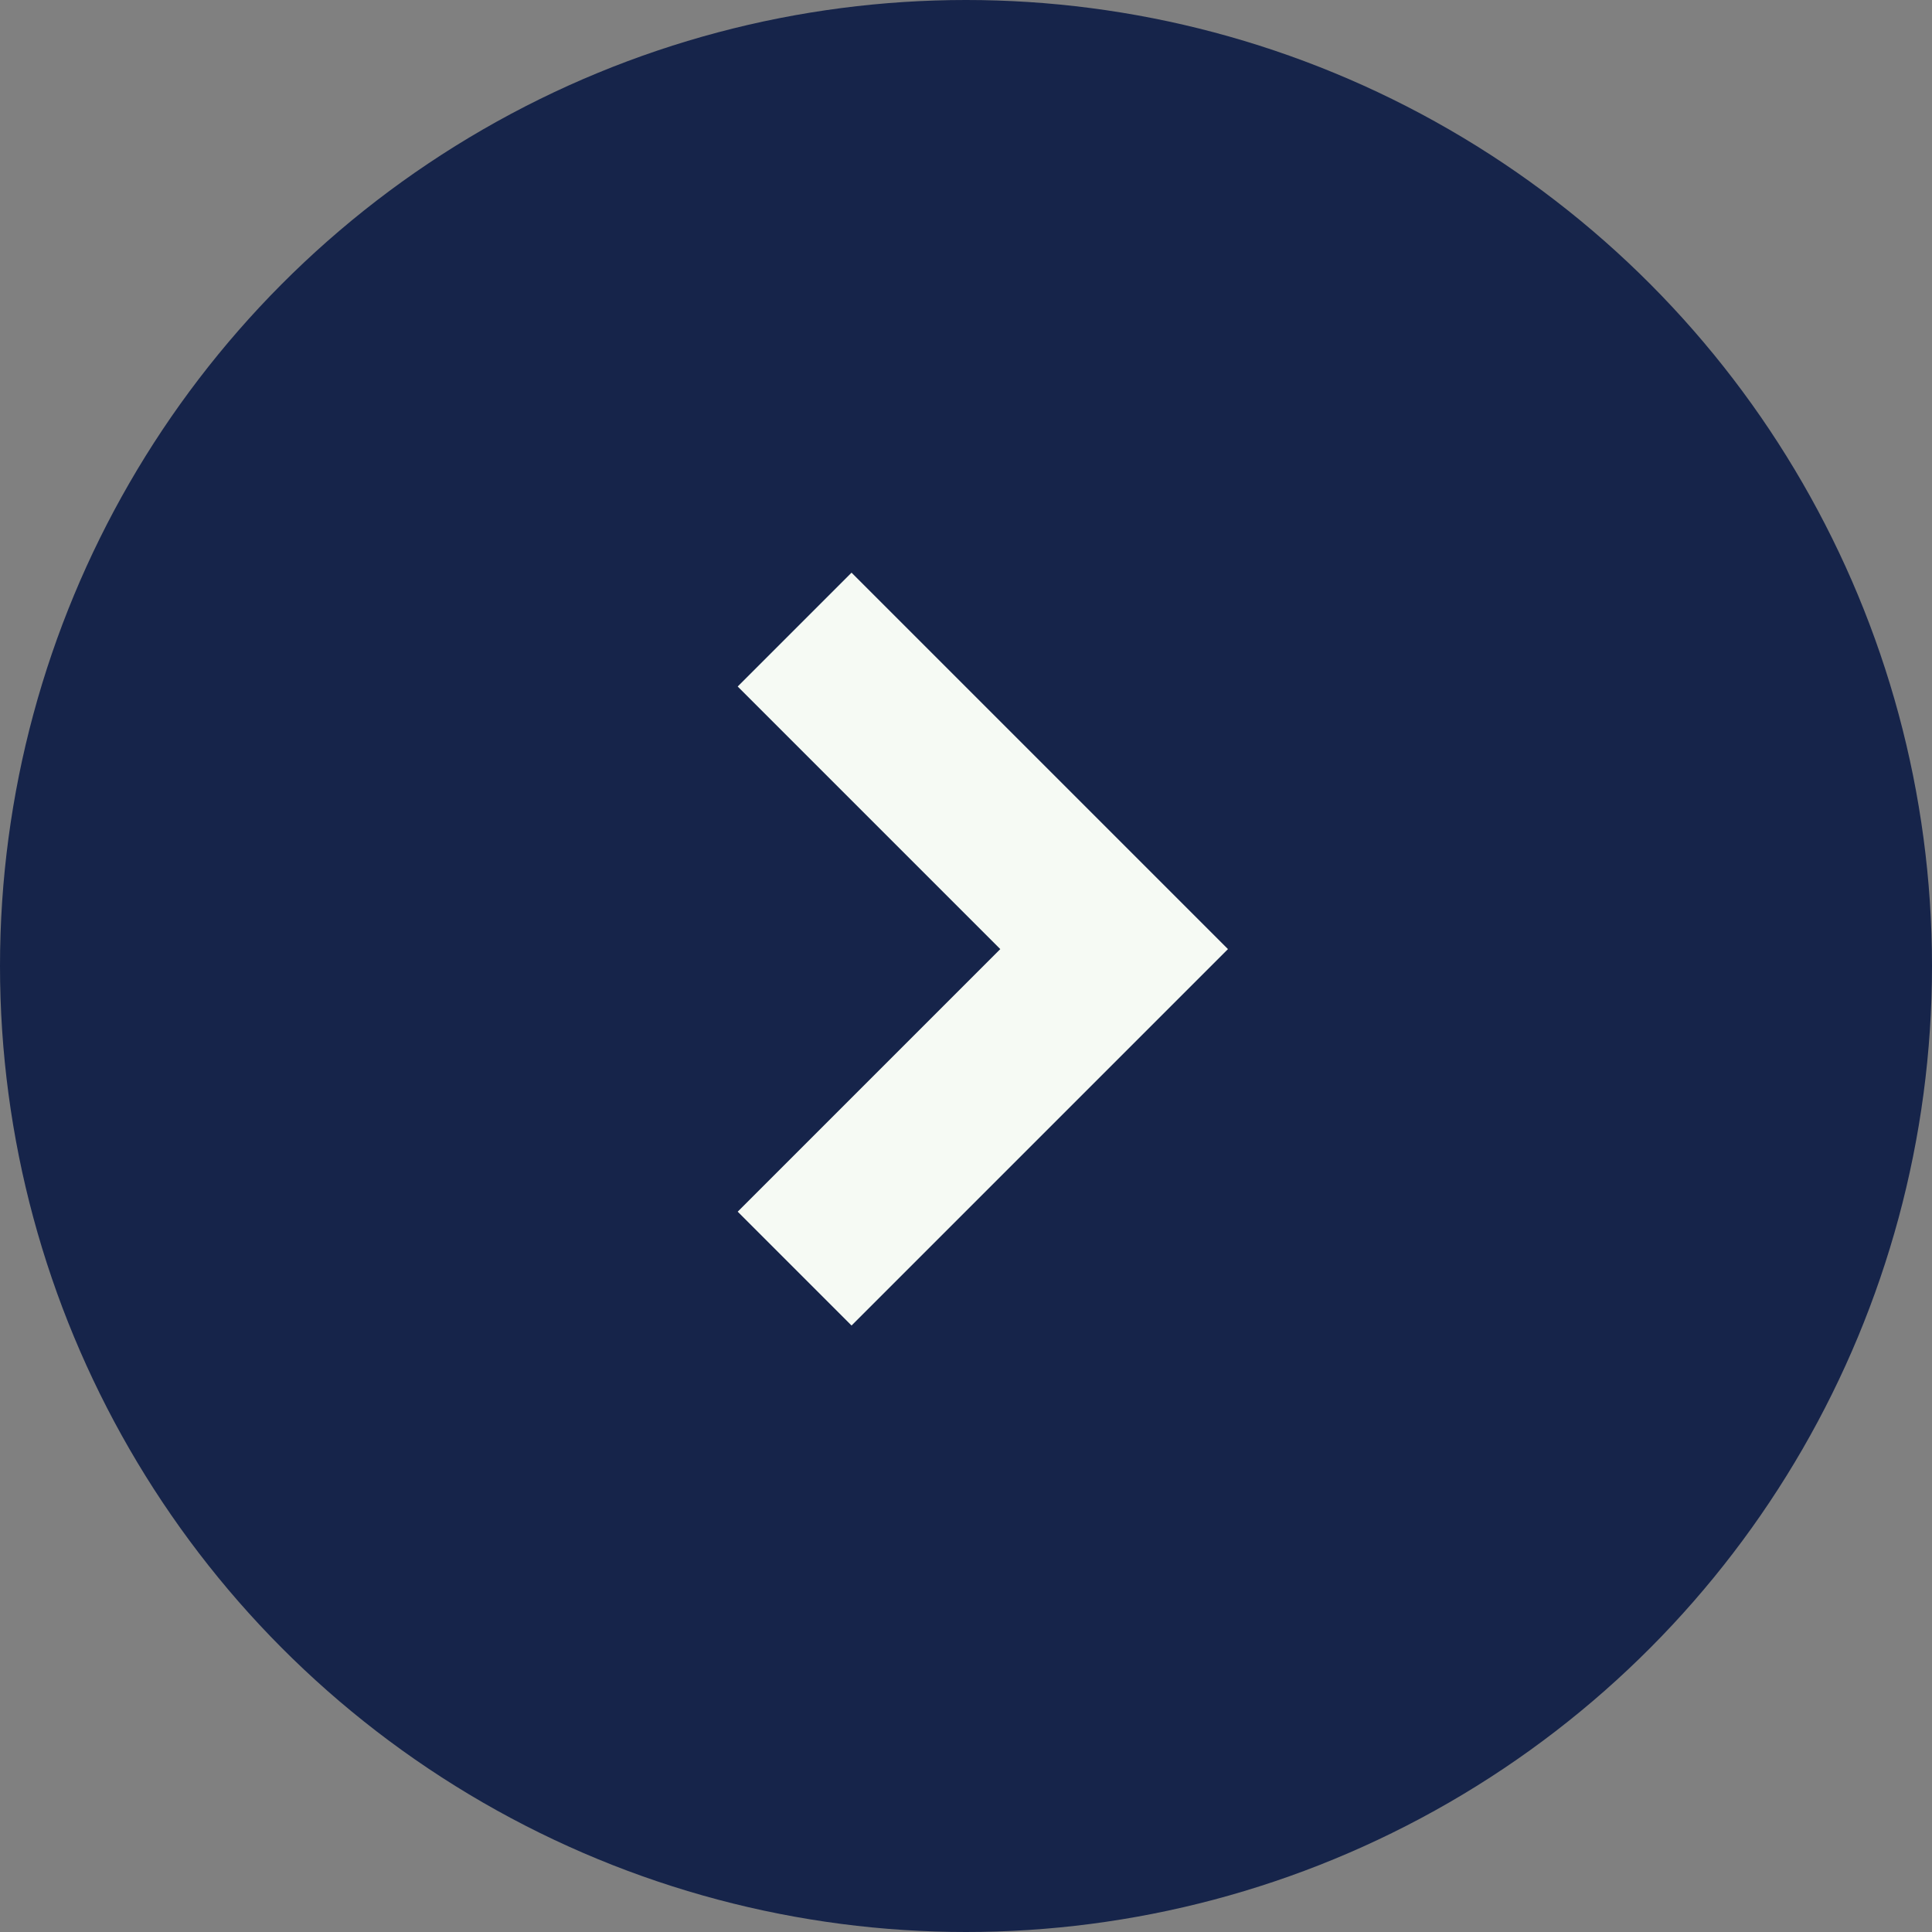
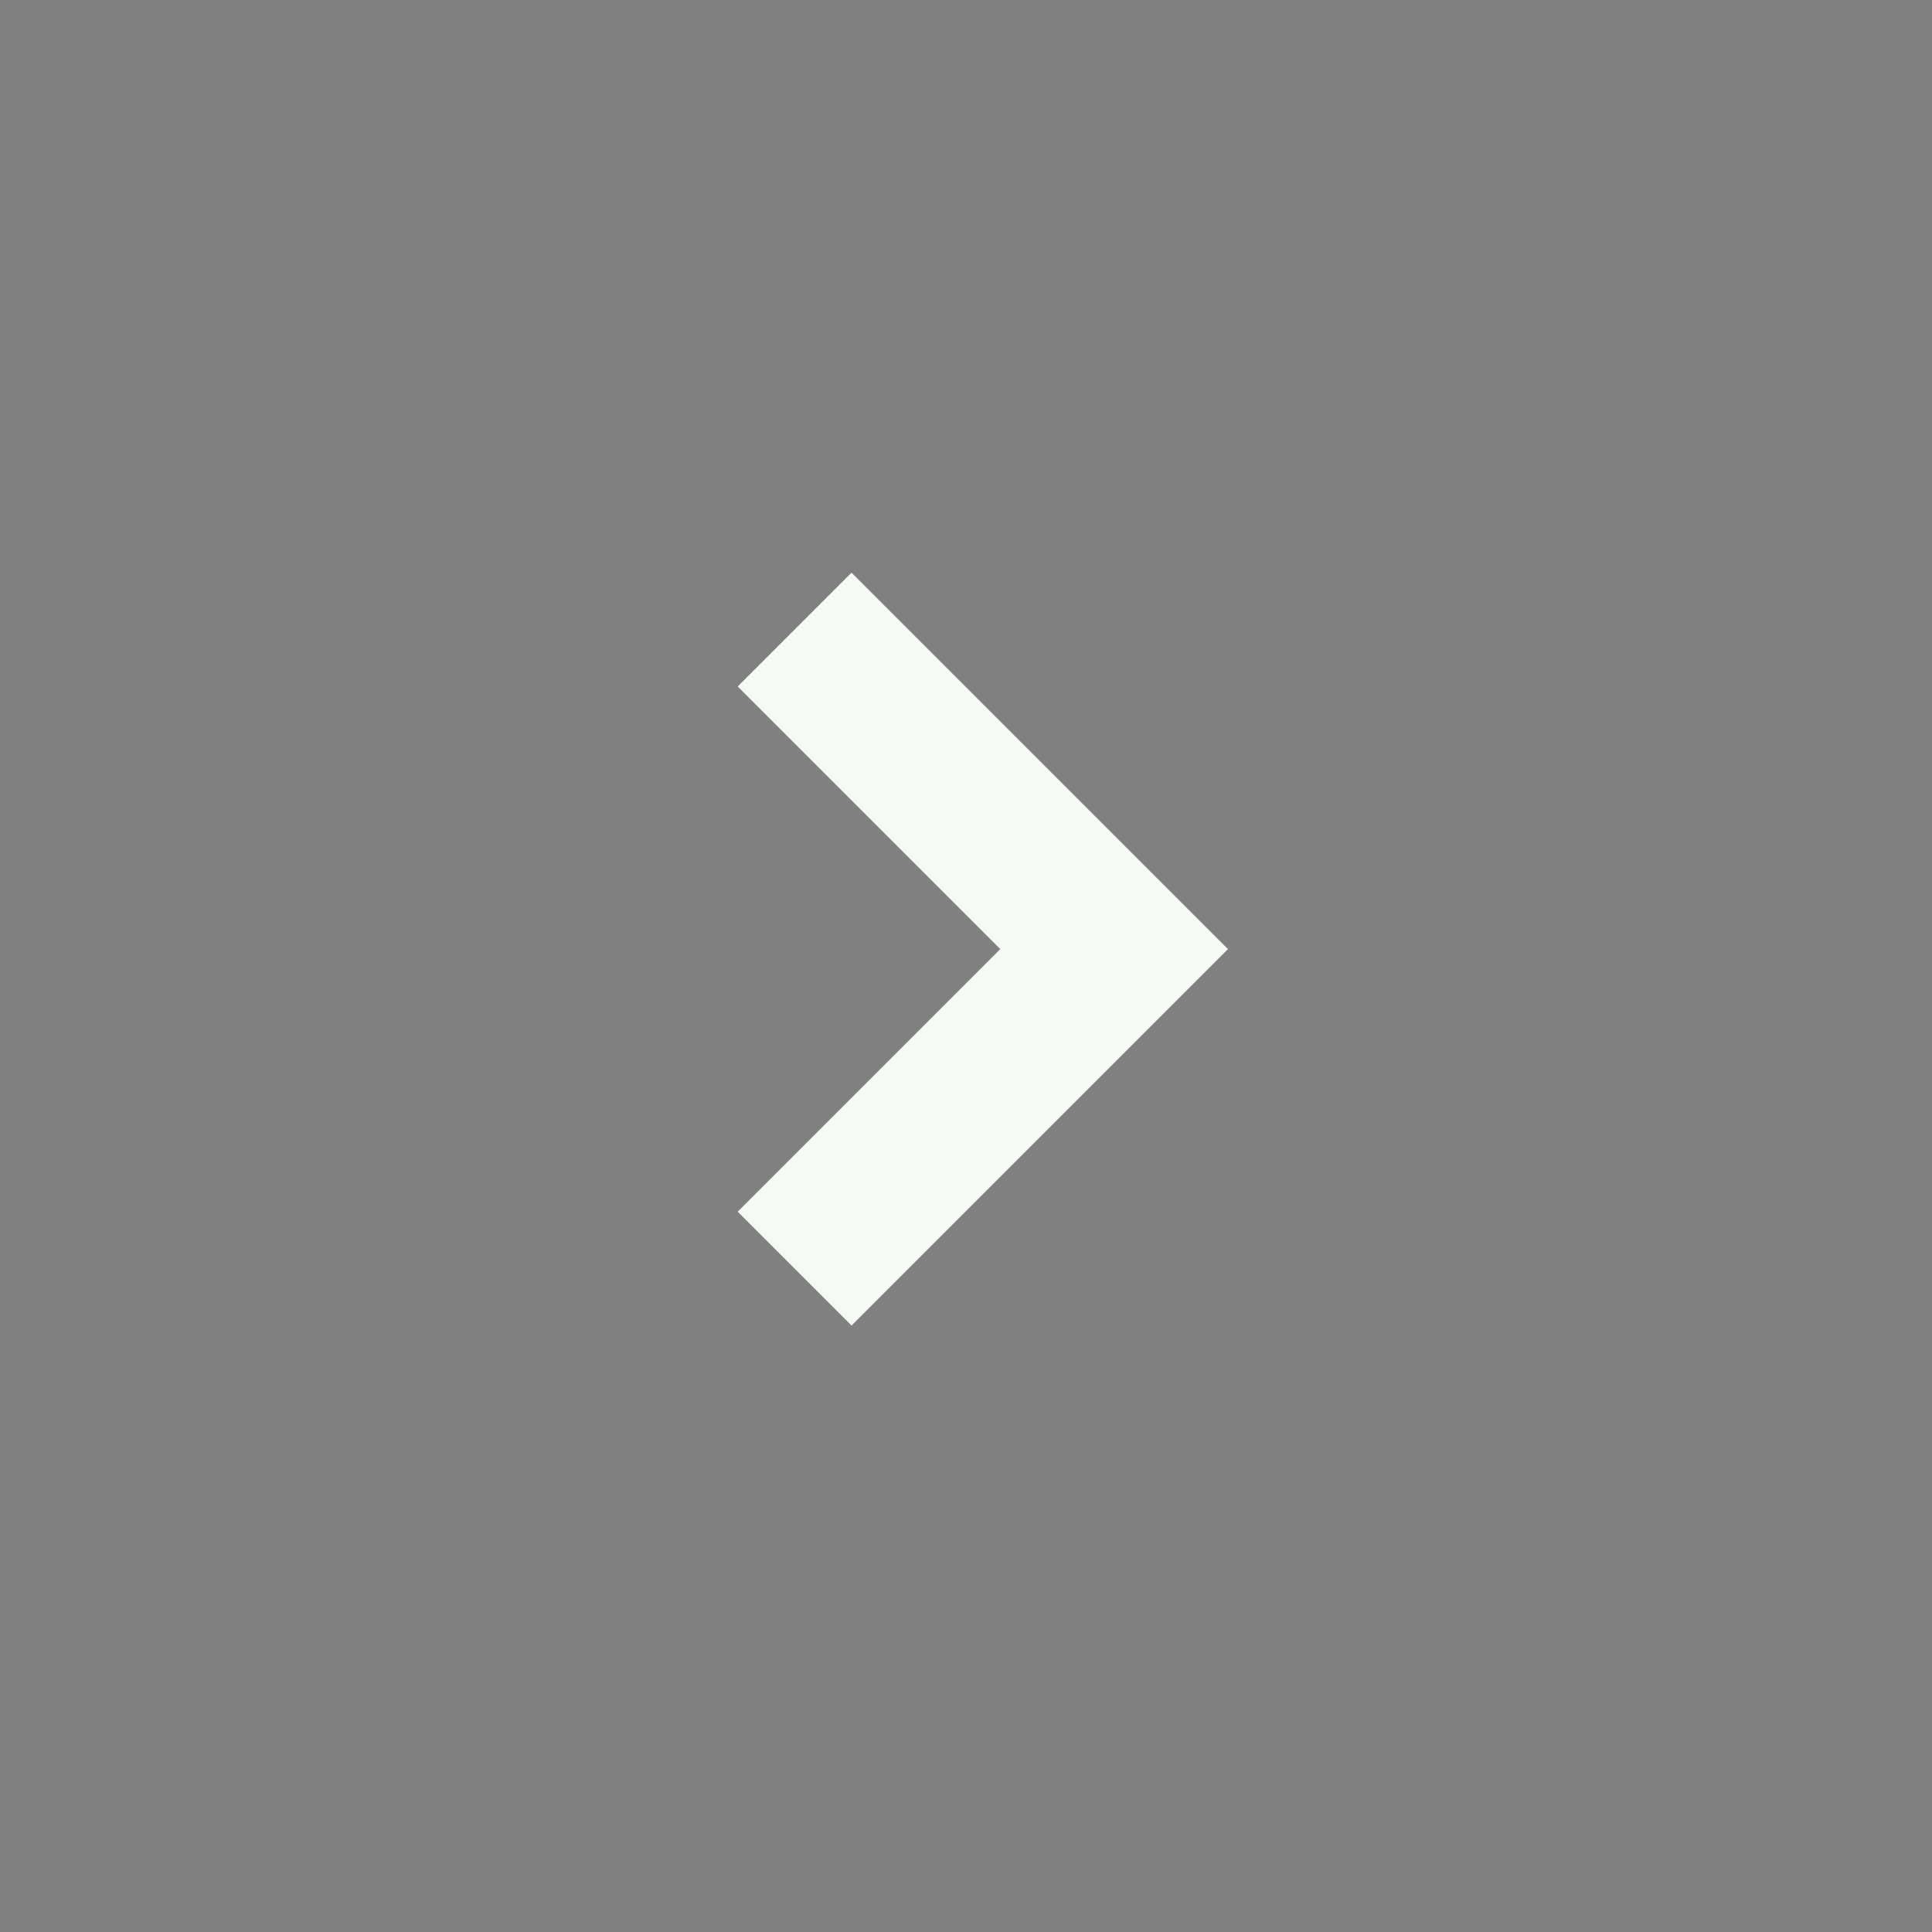
<svg xmlns="http://www.w3.org/2000/svg" width="24" height="24" viewBox="0 0 24 24">
  <rect x="0" y="0" width="24" height="24" fill="#808080" stroke="none" />
  <g id="Group_23934" data-name="Group 23934" transform="translate(-1585 -226)">
    <g id="Group_23623" data-name="Group 23623" transform="translate(11 -84)">
-       <circle id="Ellipse_8" data-name="Ellipse 8" cx="12" cy="12" r="12" transform="translate(1574 310)" fill="#16244a" />
      <path id="Path_52120" data-name="Path 52120" d="M1698.706,325.786l3.969,3.969-3.969,3.969" transform="translate(-114.835 -7.965)" fill="none" stroke="#f6faf4" stroke-width="2" />
    </g>
  </g>
</svg>